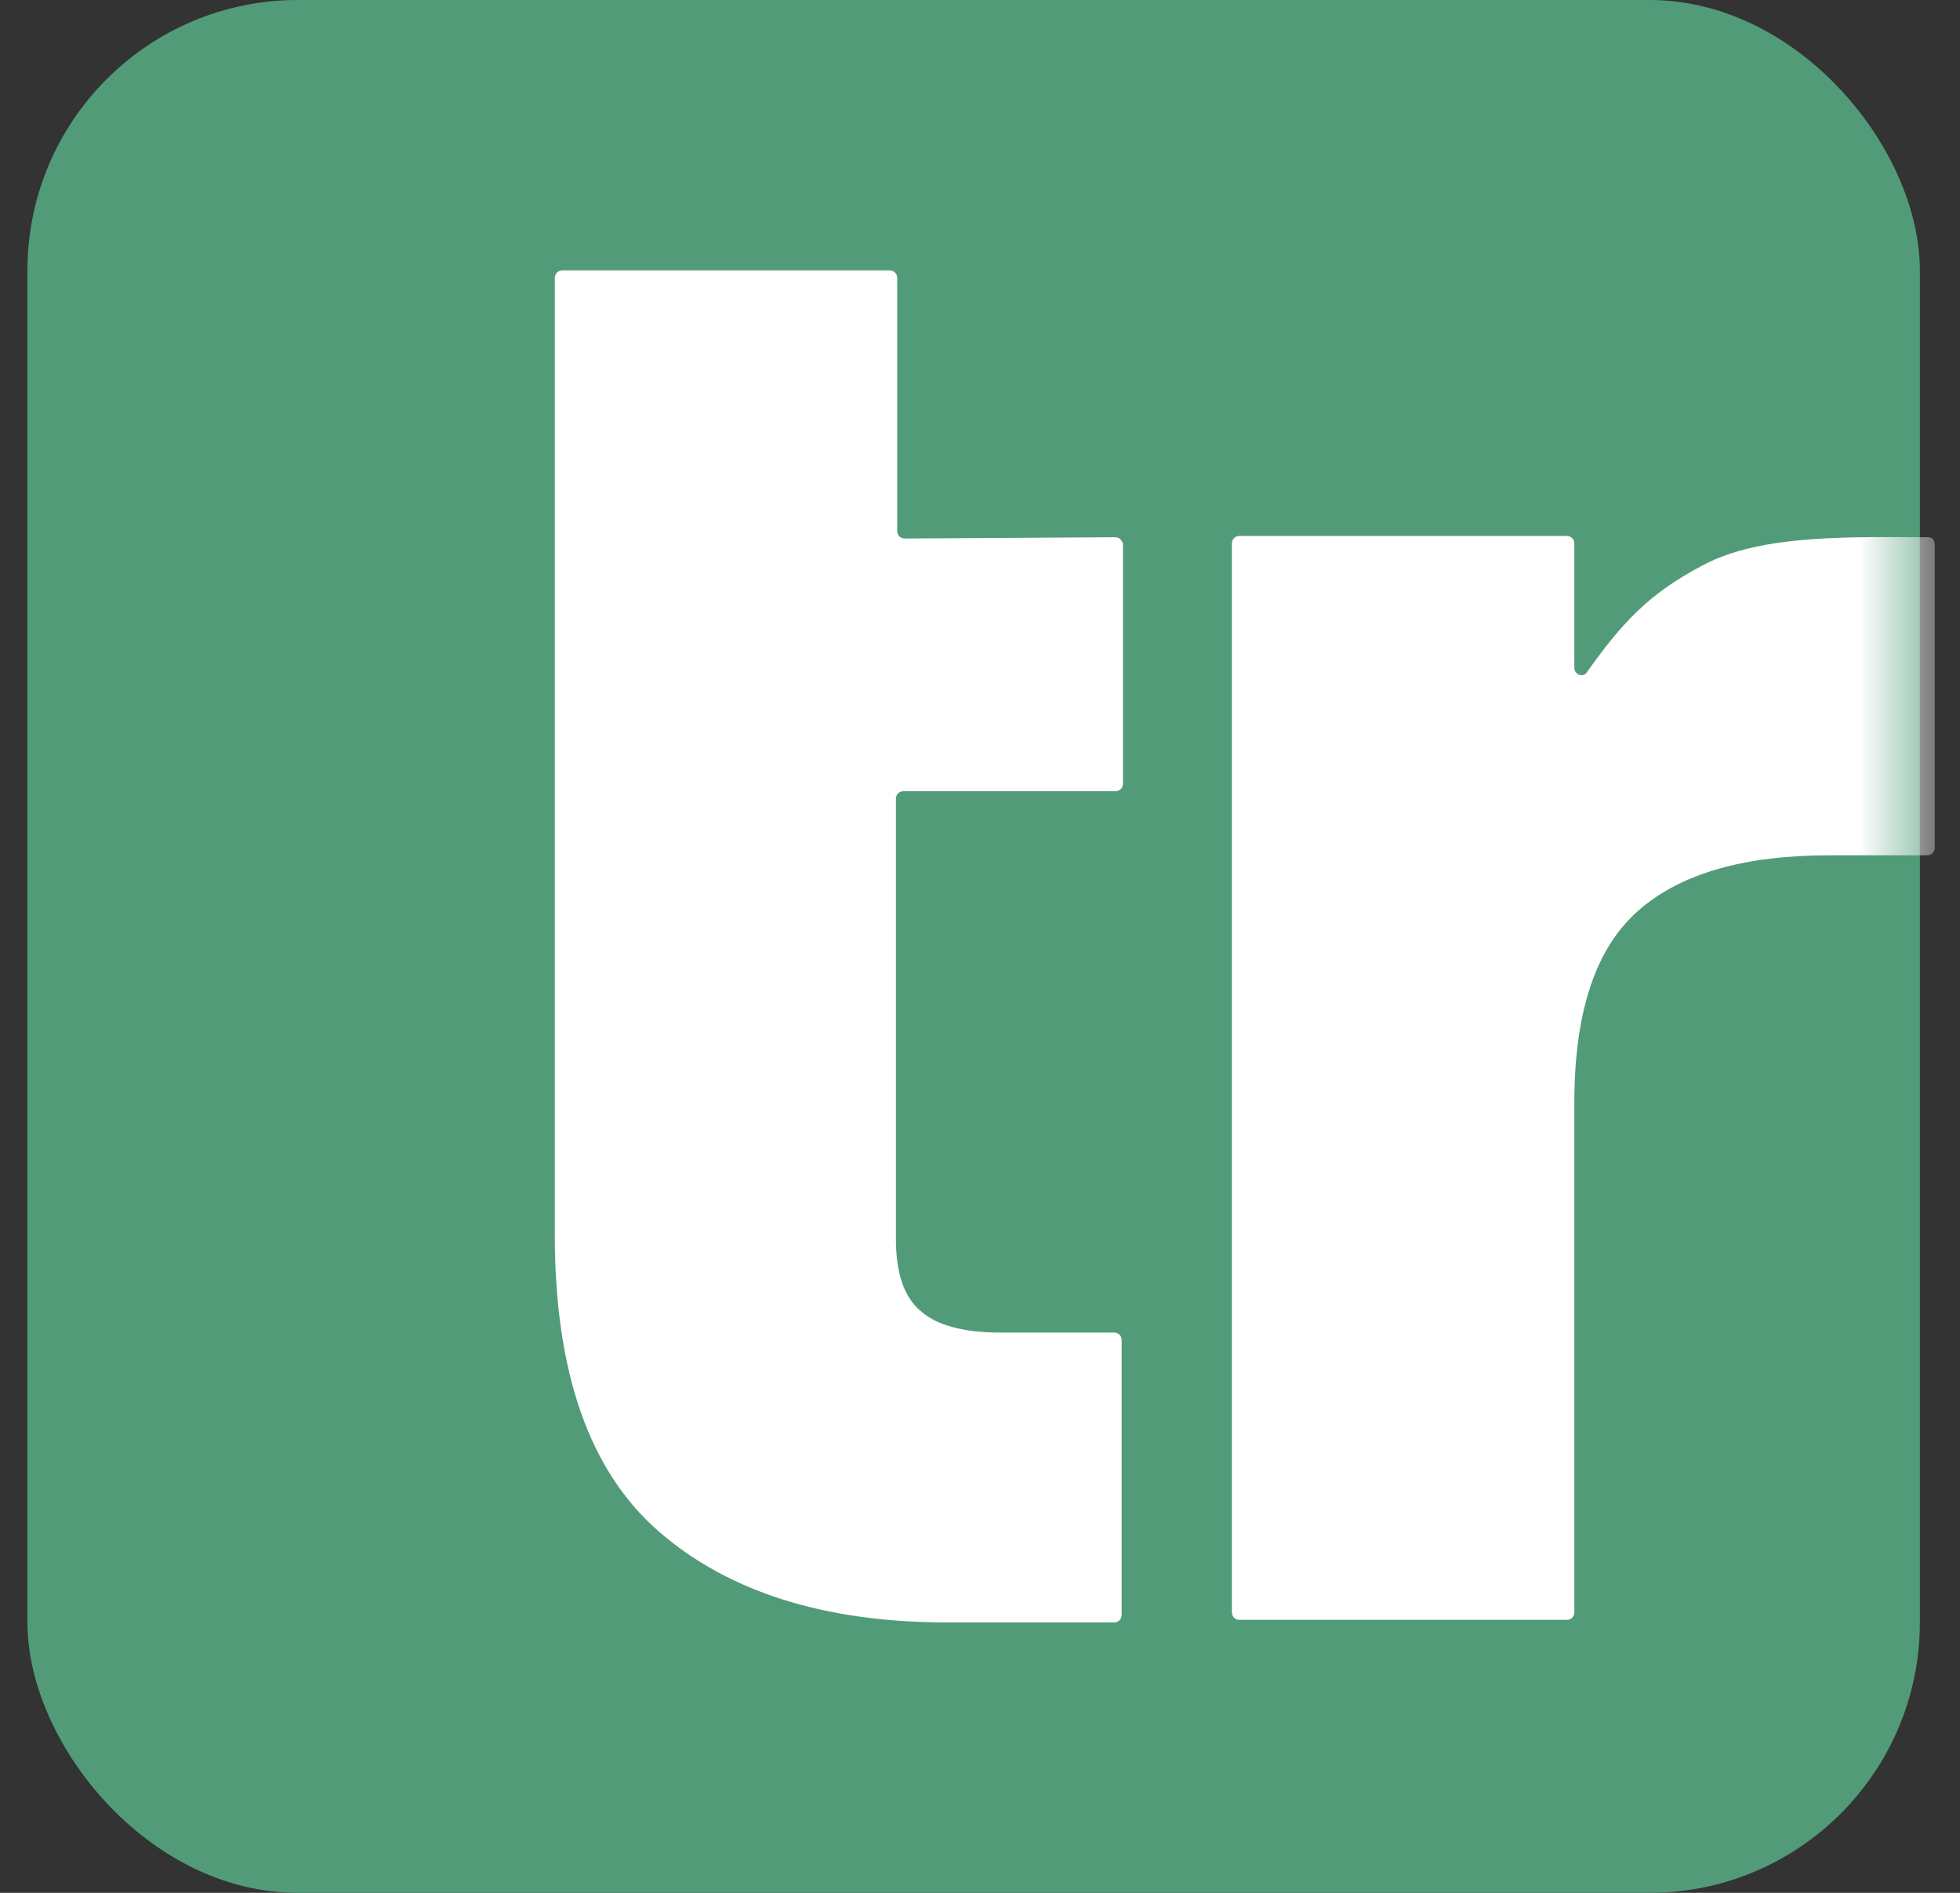
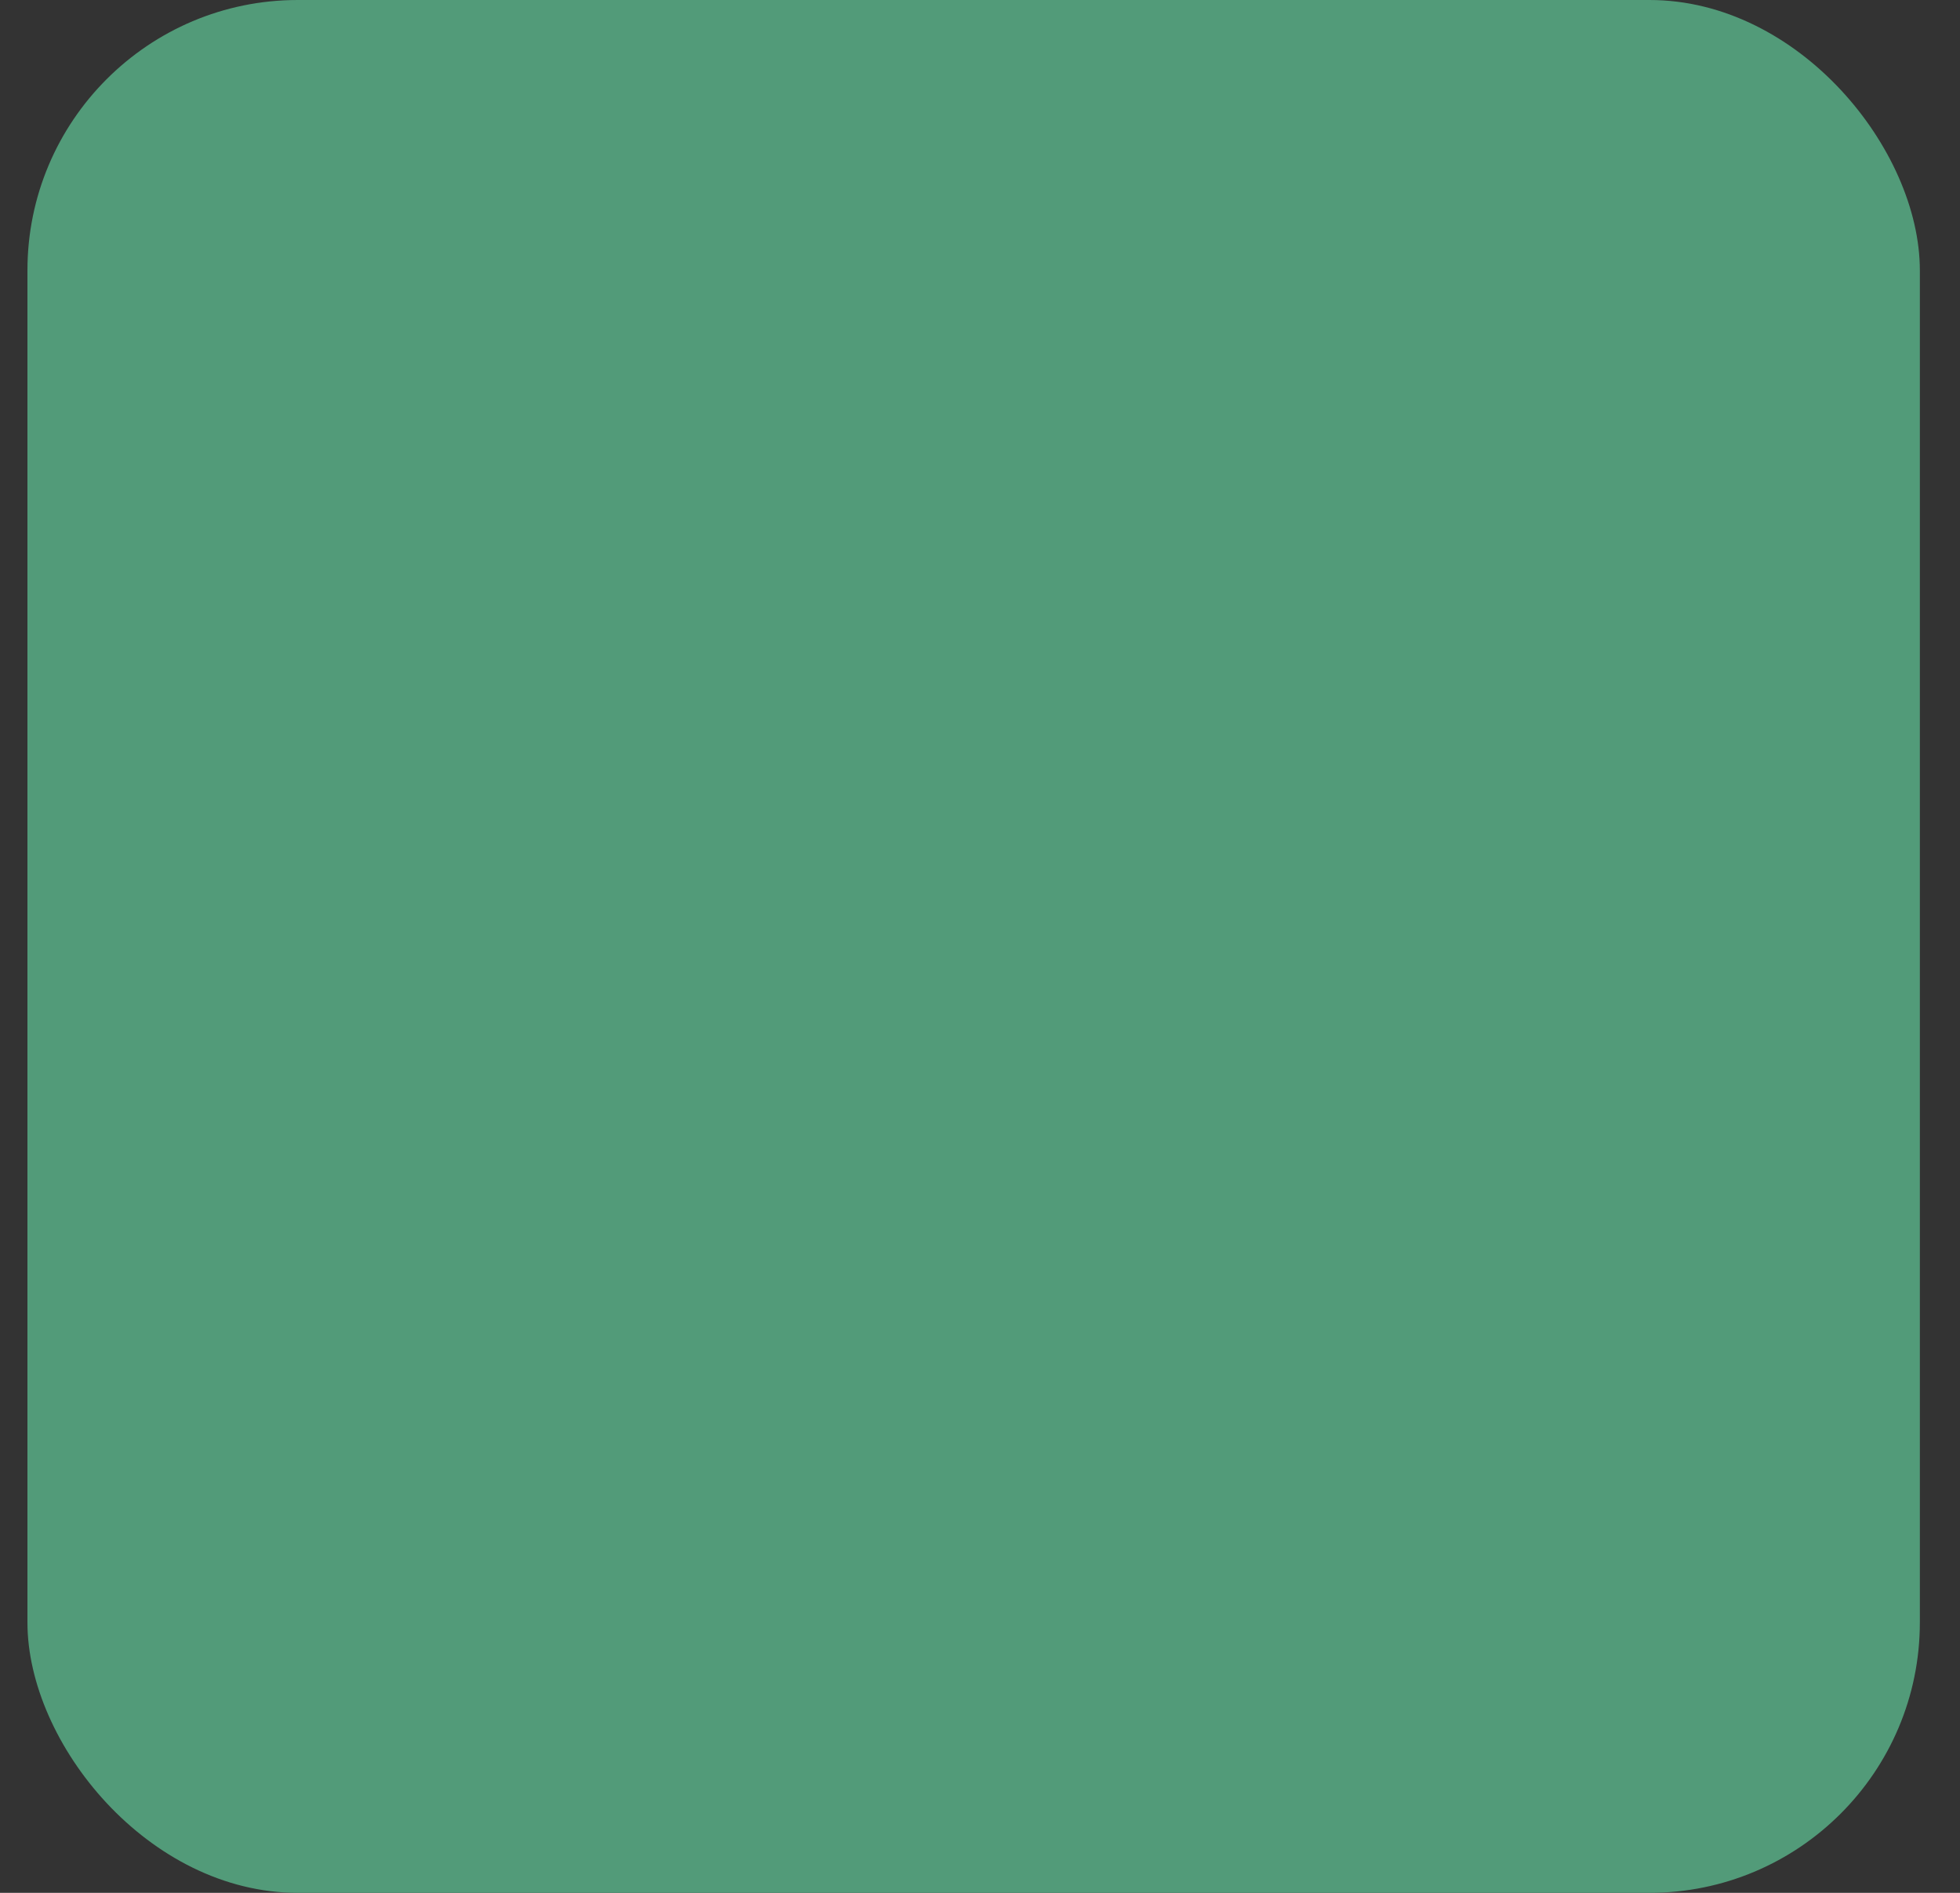
<svg xmlns="http://www.w3.org/2000/svg" width="29" height="28" viewBox="0 0 29 28" fill="none">
  <rect x="0" y="0" width="29" height="28" fill="#333333" stroke="none" />
  <rect x="0.406" width="28" height="28" rx="4" fill="#529B79" />
  <mask id="mask0_19741_23372" style="mask-type:alpha" maskUnits="userSpaceOnUse" x="0" y="0" width="29" height="28">
-     <path fill-rule="evenodd" clip-rule="evenodd" d="M0.406 6.4C0.406 4.16 0.406 3.04 0.842 2.184C1.226 1.431 1.838 0.819 2.59 0.436C3.446 0 4.566 0 6.806 0H22.006C24.247 0 25.367 0 26.222 0.436C26.975 0.819 27.587 1.431 27.97 2.184C28.406 3.04 28.406 4.16 28.406 6.4V21.6C28.406 23.84 28.406 24.96 27.97 25.816C27.587 26.569 26.975 27.18 26.222 27.564C25.367 28 24.247 28 22.006 28H6.806C4.566 28 3.446 28 2.59 27.564C1.838 27.18 1.226 26.569 0.842 25.816C0.406 24.96 0.406 23.84 0.406 21.6V6.4Z" fill="#529B79" />
-   </mask>
+     </mask>
  <g mask="url(#mask0_19741_23372)">
-     <path d="M25.191 8.364C26.064 7.89 27.468 7.947 28.531 7.947C28.588 7.947 28.626 7.985 28.626 8.061V12.539C28.626 12.596 28.588 12.652 28.512 12.652H27.07C25.817 12.652 24.869 12.918 24.242 13.469C23.616 14.019 23.294 14.949 23.294 16.315V23.848C23.294 23.905 23.256 23.962 23.18 23.962H18.341C18.284 23.962 18.227 23.924 18.227 23.848V8.042C18.227 7.985 18.265 7.928 18.341 7.928H23.18C23.237 7.928 23.294 7.966 23.294 8.042V9.882C23.294 9.977 23.427 10.034 23.483 9.939C23.996 9.218 24.394 8.782 25.191 8.364Z" fill="white" />
    <path d="M8.209 4.114C8.209 4.057 8.247 4 8.323 4H13.162C13.219 4 13.275 4.038 13.275 4.114V7.852C13.275 7.909 13.313 7.966 13.389 7.966L16.501 7.947C16.558 7.947 16.596 7.985 16.615 8.042V11.59C16.615 11.647 16.577 11.704 16.501 11.704H13.37C13.313 11.704 13.256 11.742 13.256 11.818V18.326C13.256 18.82 13.37 19.18 13.617 19.389C13.845 19.598 14.243 19.712 14.793 19.712H16.482C16.539 19.712 16.596 19.75 16.596 19.825V23.886C16.596 23.943 16.558 24 16.482 24H14.015C12.194 24 10.771 23.545 9.746 22.653C8.721 21.761 8.209 20.3 8.209 18.269V4.114Z" fill="white" />
  </g>
</svg>